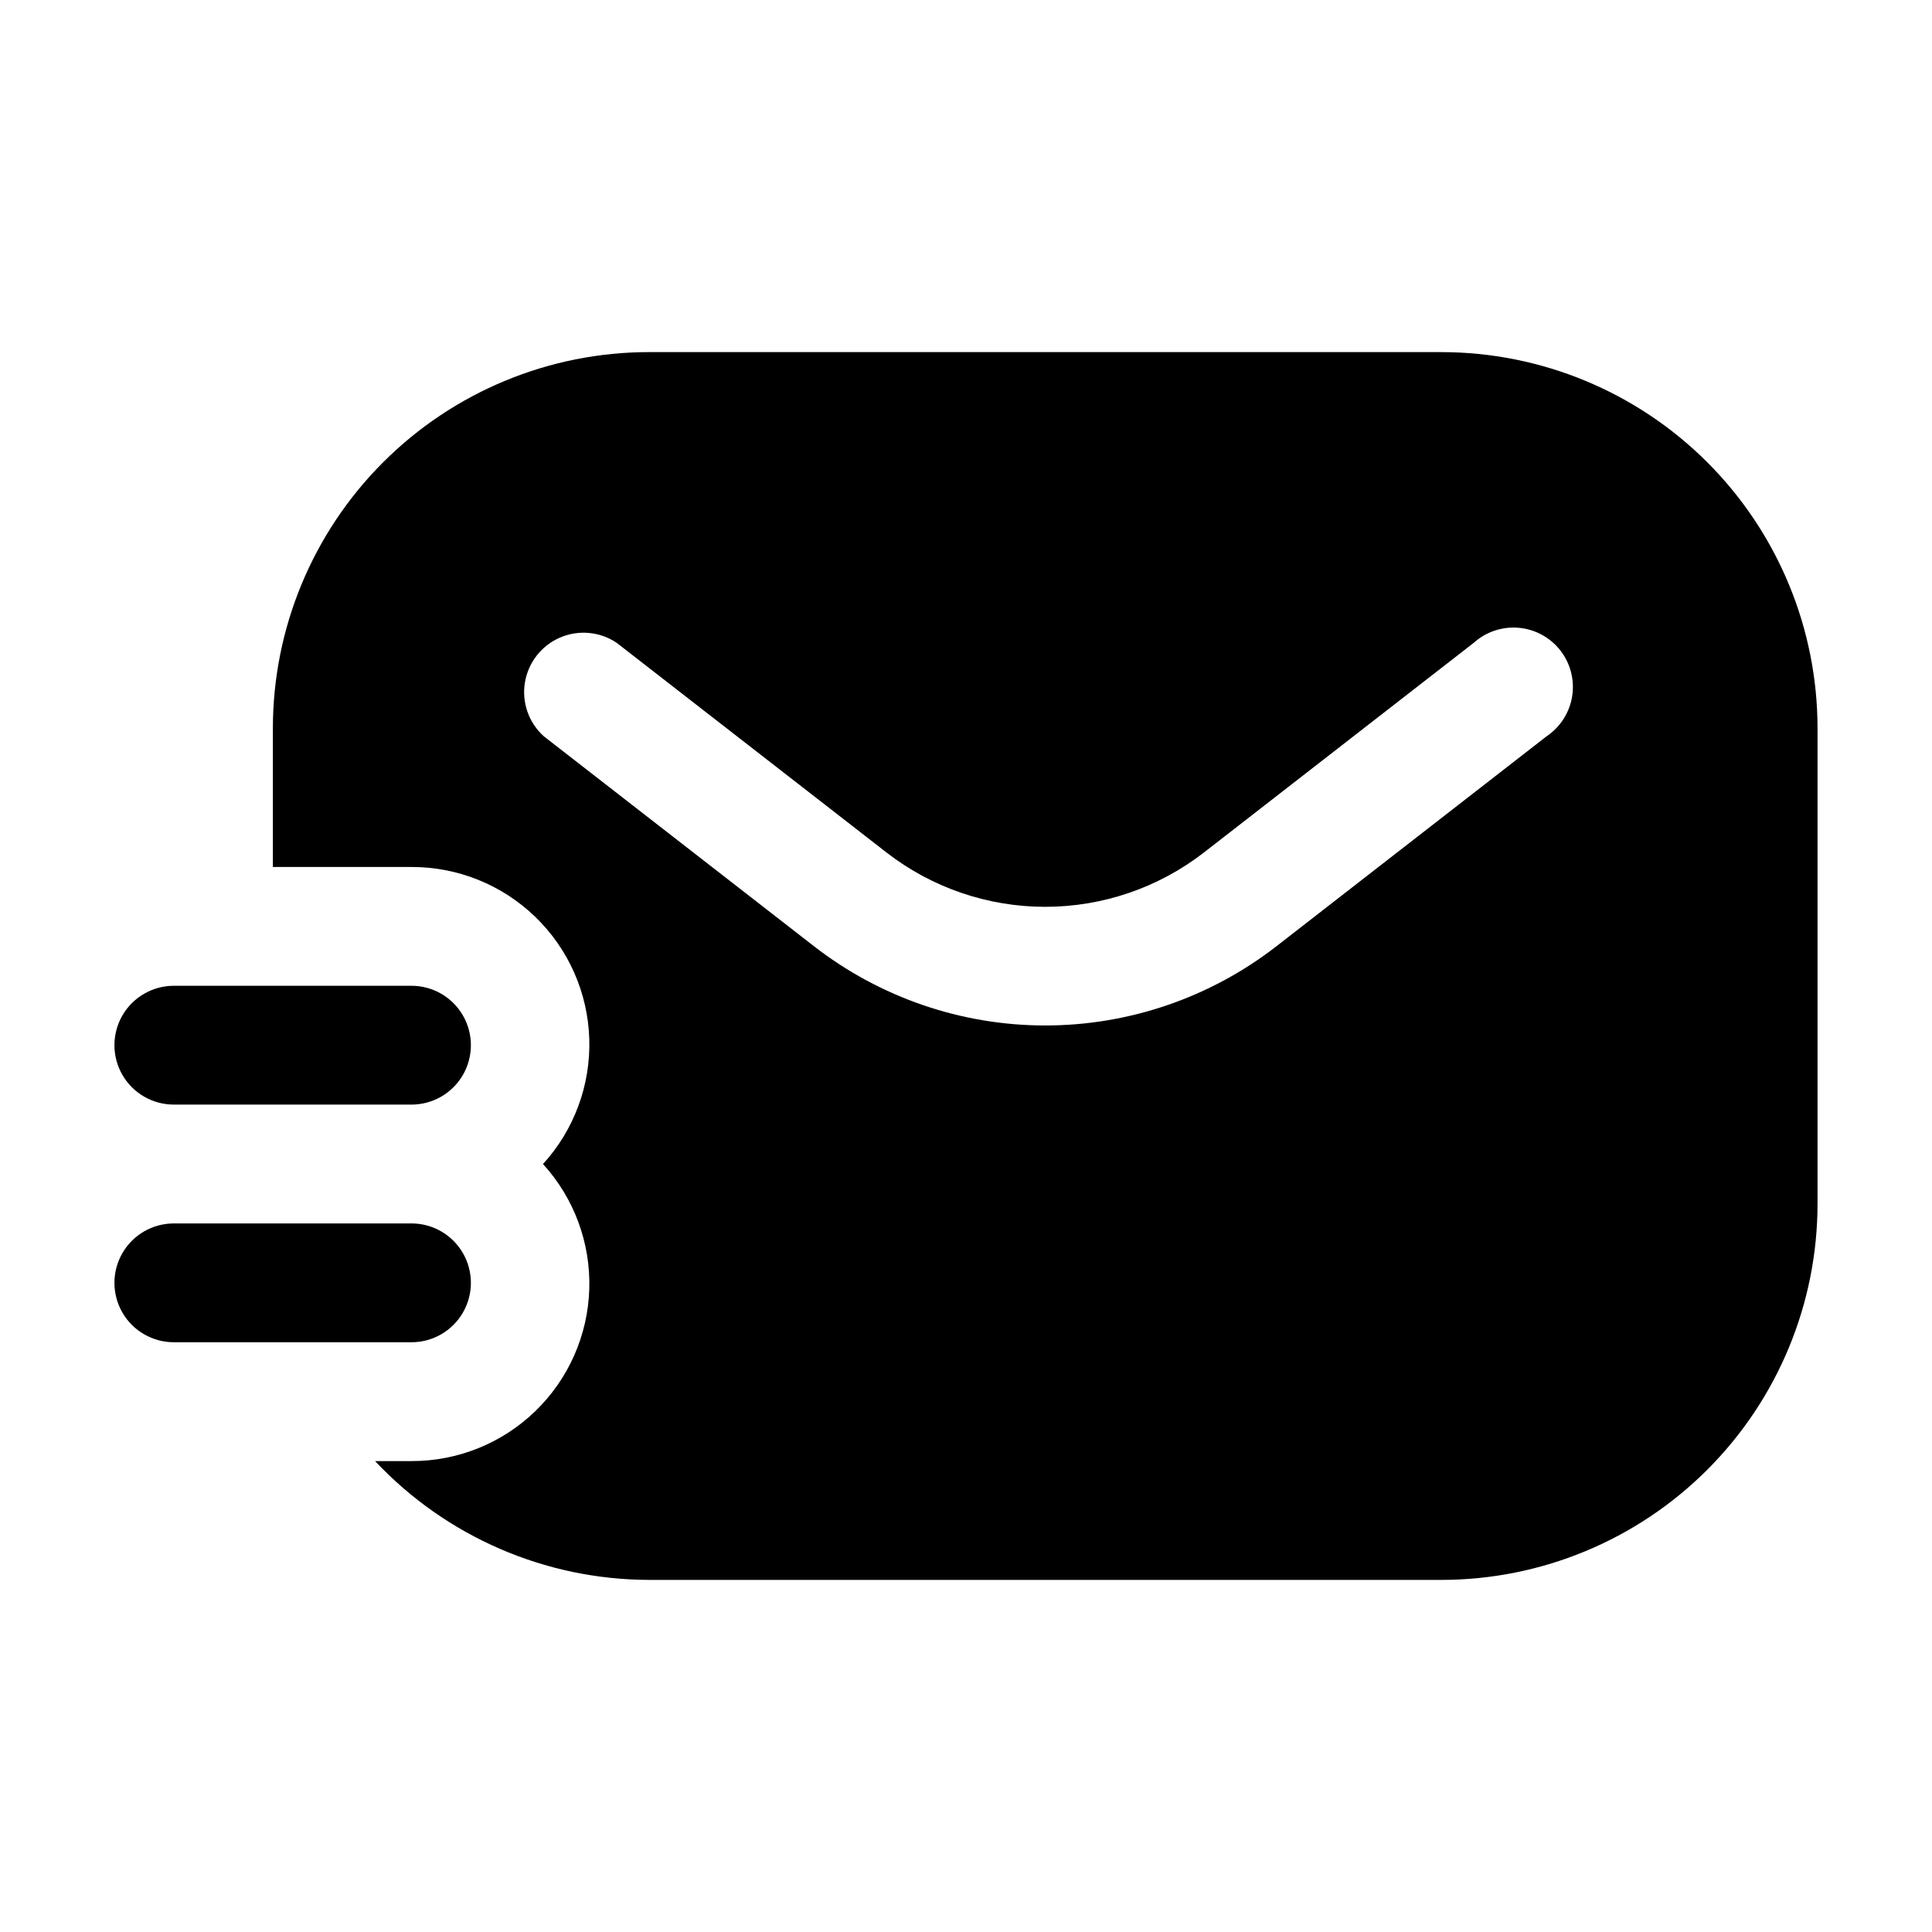
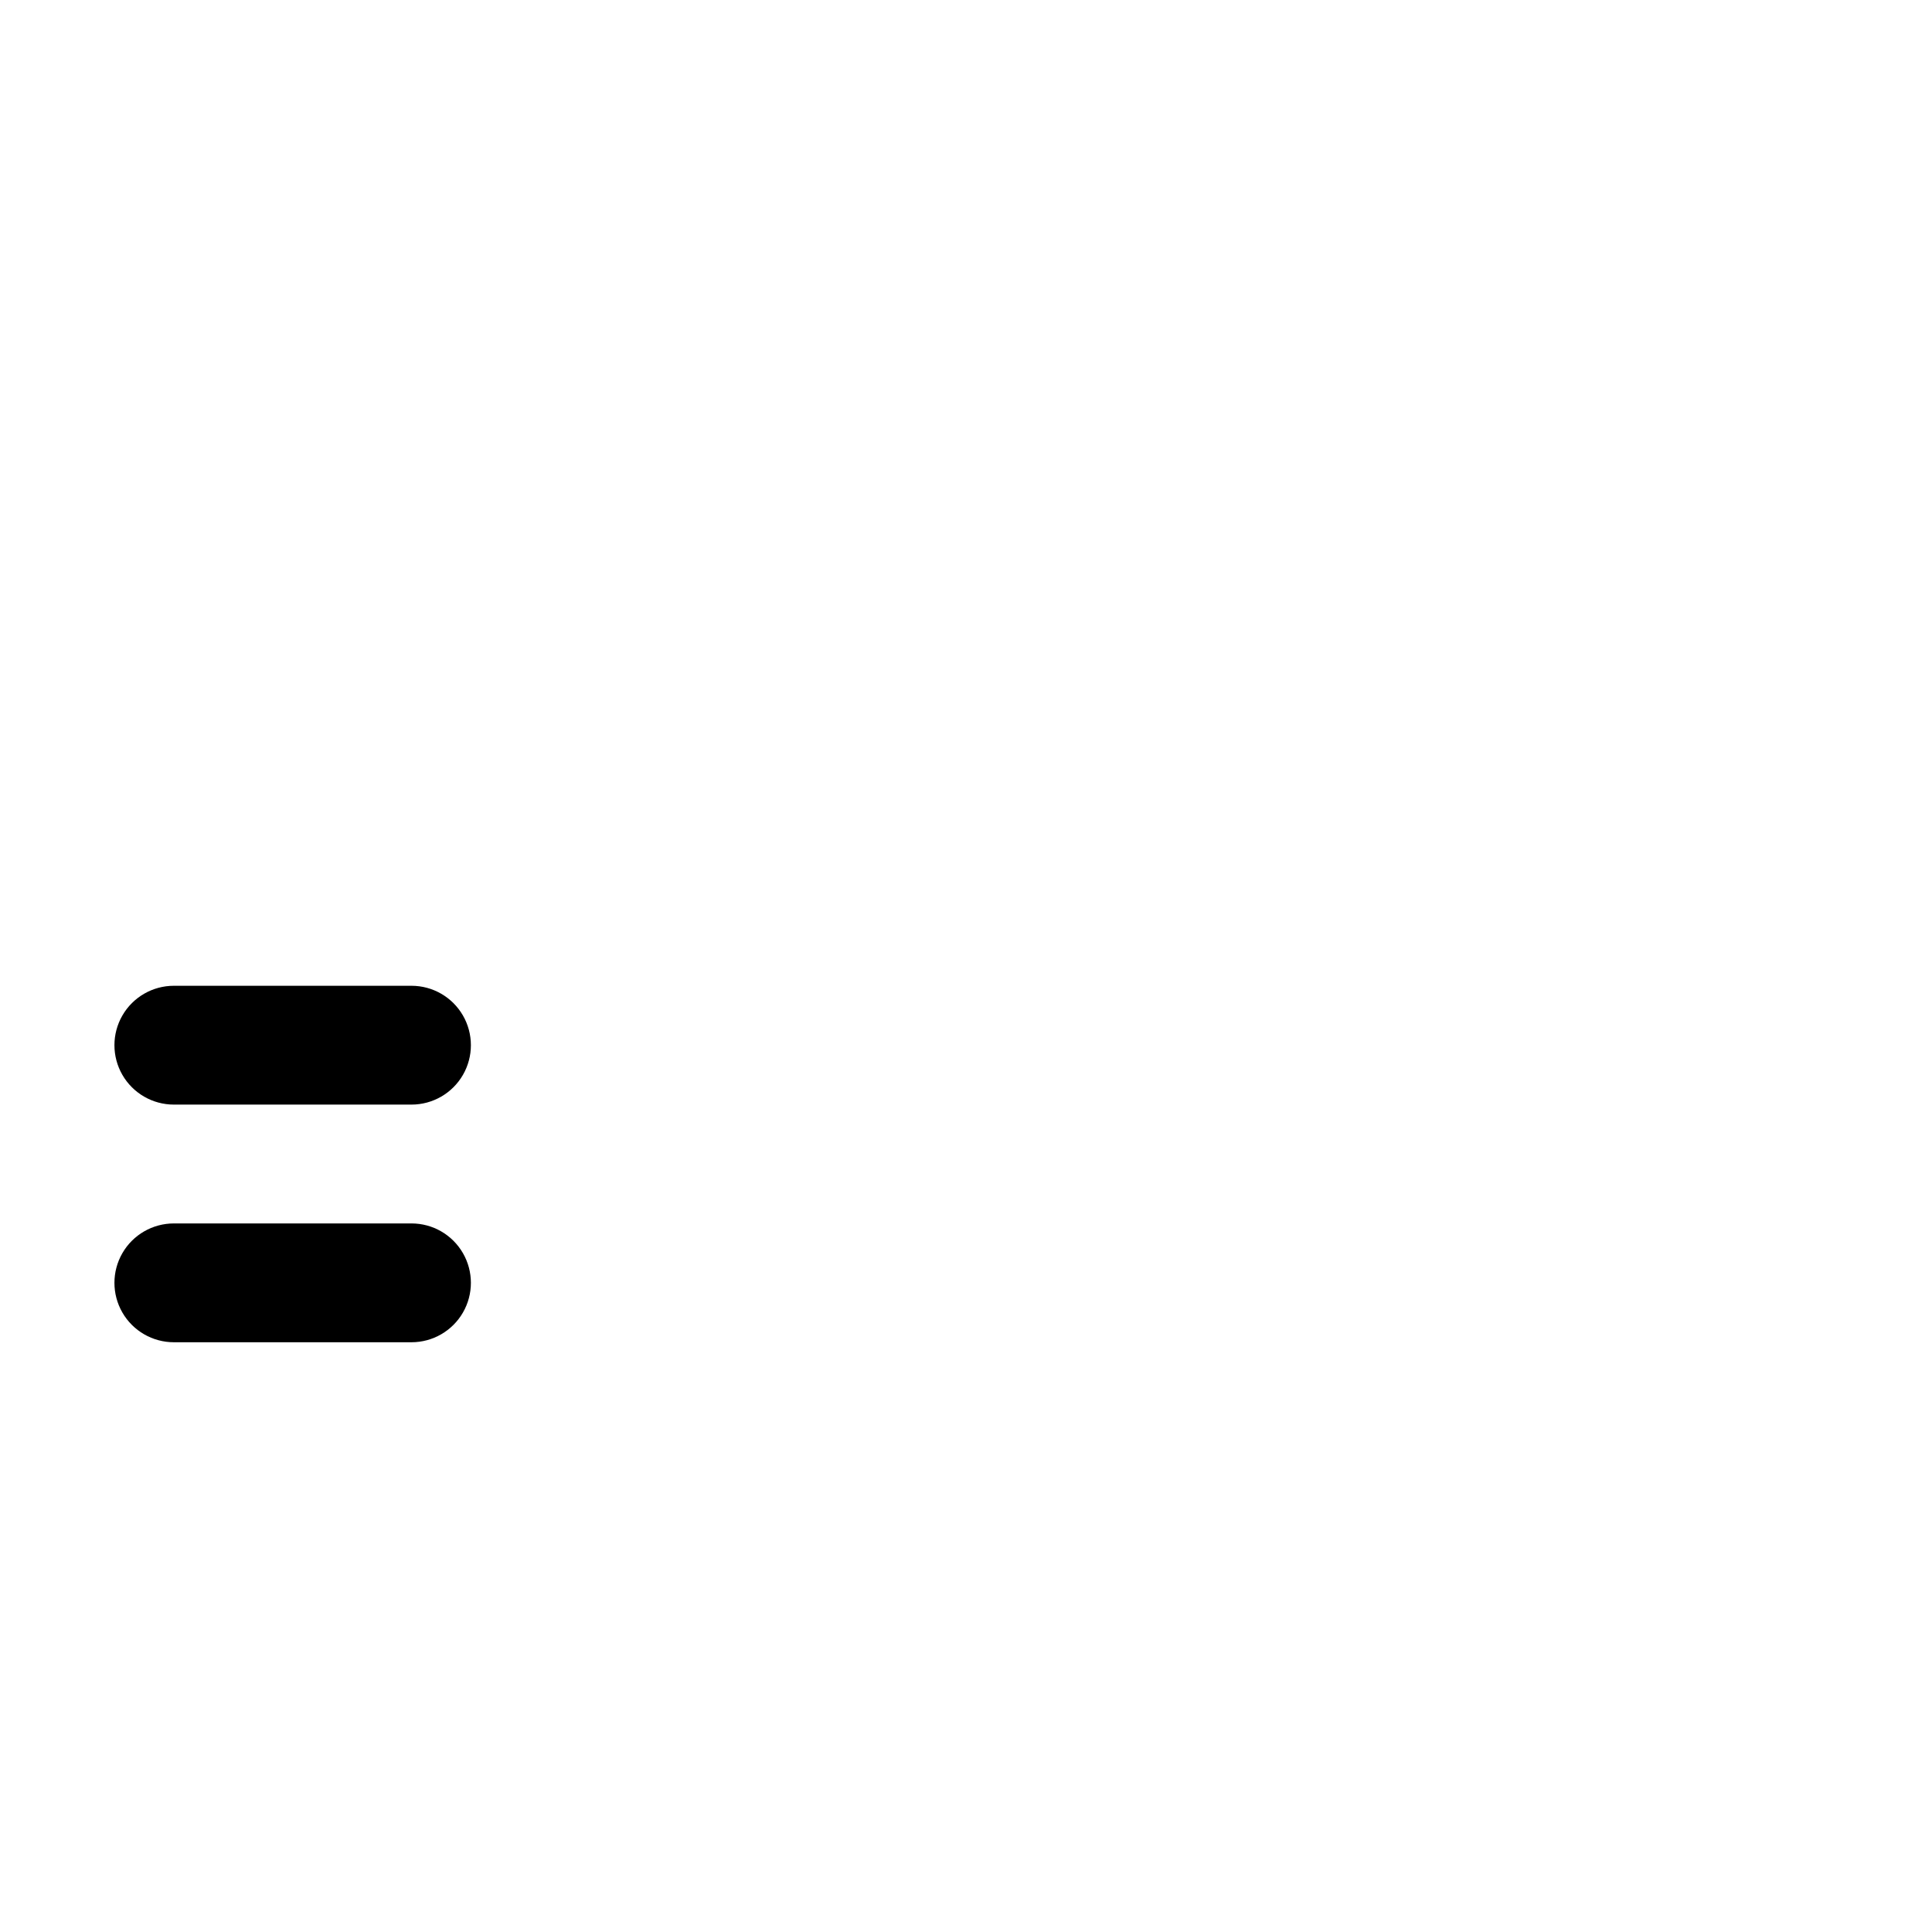
<svg xmlns="http://www.w3.org/2000/svg" fill="#000000" width="800px" height="800px" version="1.1" viewBox="144 144 512 512">
  <g>
    <path d="m253.05 499.71h-62.977c-5.625 0-10.824-3-13.637-7.871s-2.812-10.875 0-15.746 8.012-7.871 13.637-7.871h62.977c5.625 0 10.82 3 13.633 7.871s2.812 10.875 0 15.746-8.008 7.871-13.633 7.871z" />
    <path d="m253.05 436.73h-62.977c-5.625 0-10.824-3-13.637-7.871-2.812-4.871-2.812-10.875 0-15.746 2.812-4.871 8.012-7.871 13.637-7.871h62.977c5.625 0 10.82 3 13.633 7.871 2.812 4.871 2.812 10.875 0 15.746-2.812 4.871-8.008 7.871-13.633 7.871z" />
-     <path d="m525.95 237.31h-209.92c-26.445 0-51.809 10.508-70.508 29.207-18.699 18.699-29.207 44.062-29.207 70.508v36.734h36.738c12.234-0.027 24.004 4.711 32.801 13.219 8.797 8.504 13.93 20.105 14.312 32.336 0.383 12.23-4.019 24.129-12.266 33.168 8.246 9.035 12.648 20.934 12.266 33.164-0.383 12.23-5.516 23.832-14.312 32.336-8.797 8.508-20.566 13.25-32.801 13.219h-9.656c18.844 20.047 45.117 31.438 72.633 31.488h209.92c26.445 0 51.809-10.508 70.508-29.207s29.207-44.059 29.207-70.504v-125.95c0-26.445-10.508-51.809-29.207-70.508s-44.062-29.207-70.508-29.207zm27.922 101.81-71.582 55.629c-17.531 13.617-39.102 21.012-61.297 21.012-22.199 0-43.766-7.394-61.297-21.012l-71.586-55.629c-3.984-3.586-5.871-8.953-5.004-14.242 0.867-5.293 4.363-9.777 9.285-11.906 4.918-2.133 10.582-1.613 15.031 1.379l71.586 55.629c12.02 9.293 26.785 14.336 41.984 14.336 15.195 0 29.961-5.043 41.984-14.336l71.582-55.629c3.246-2.922 7.562-4.363 11.914-3.981 4.352 0.383 8.348 2.555 11.035 6 2.684 3.445 3.82 7.852 3.129 12.168-0.691 4.312-3.141 8.145-6.766 10.582z" />
  </g>
</svg>